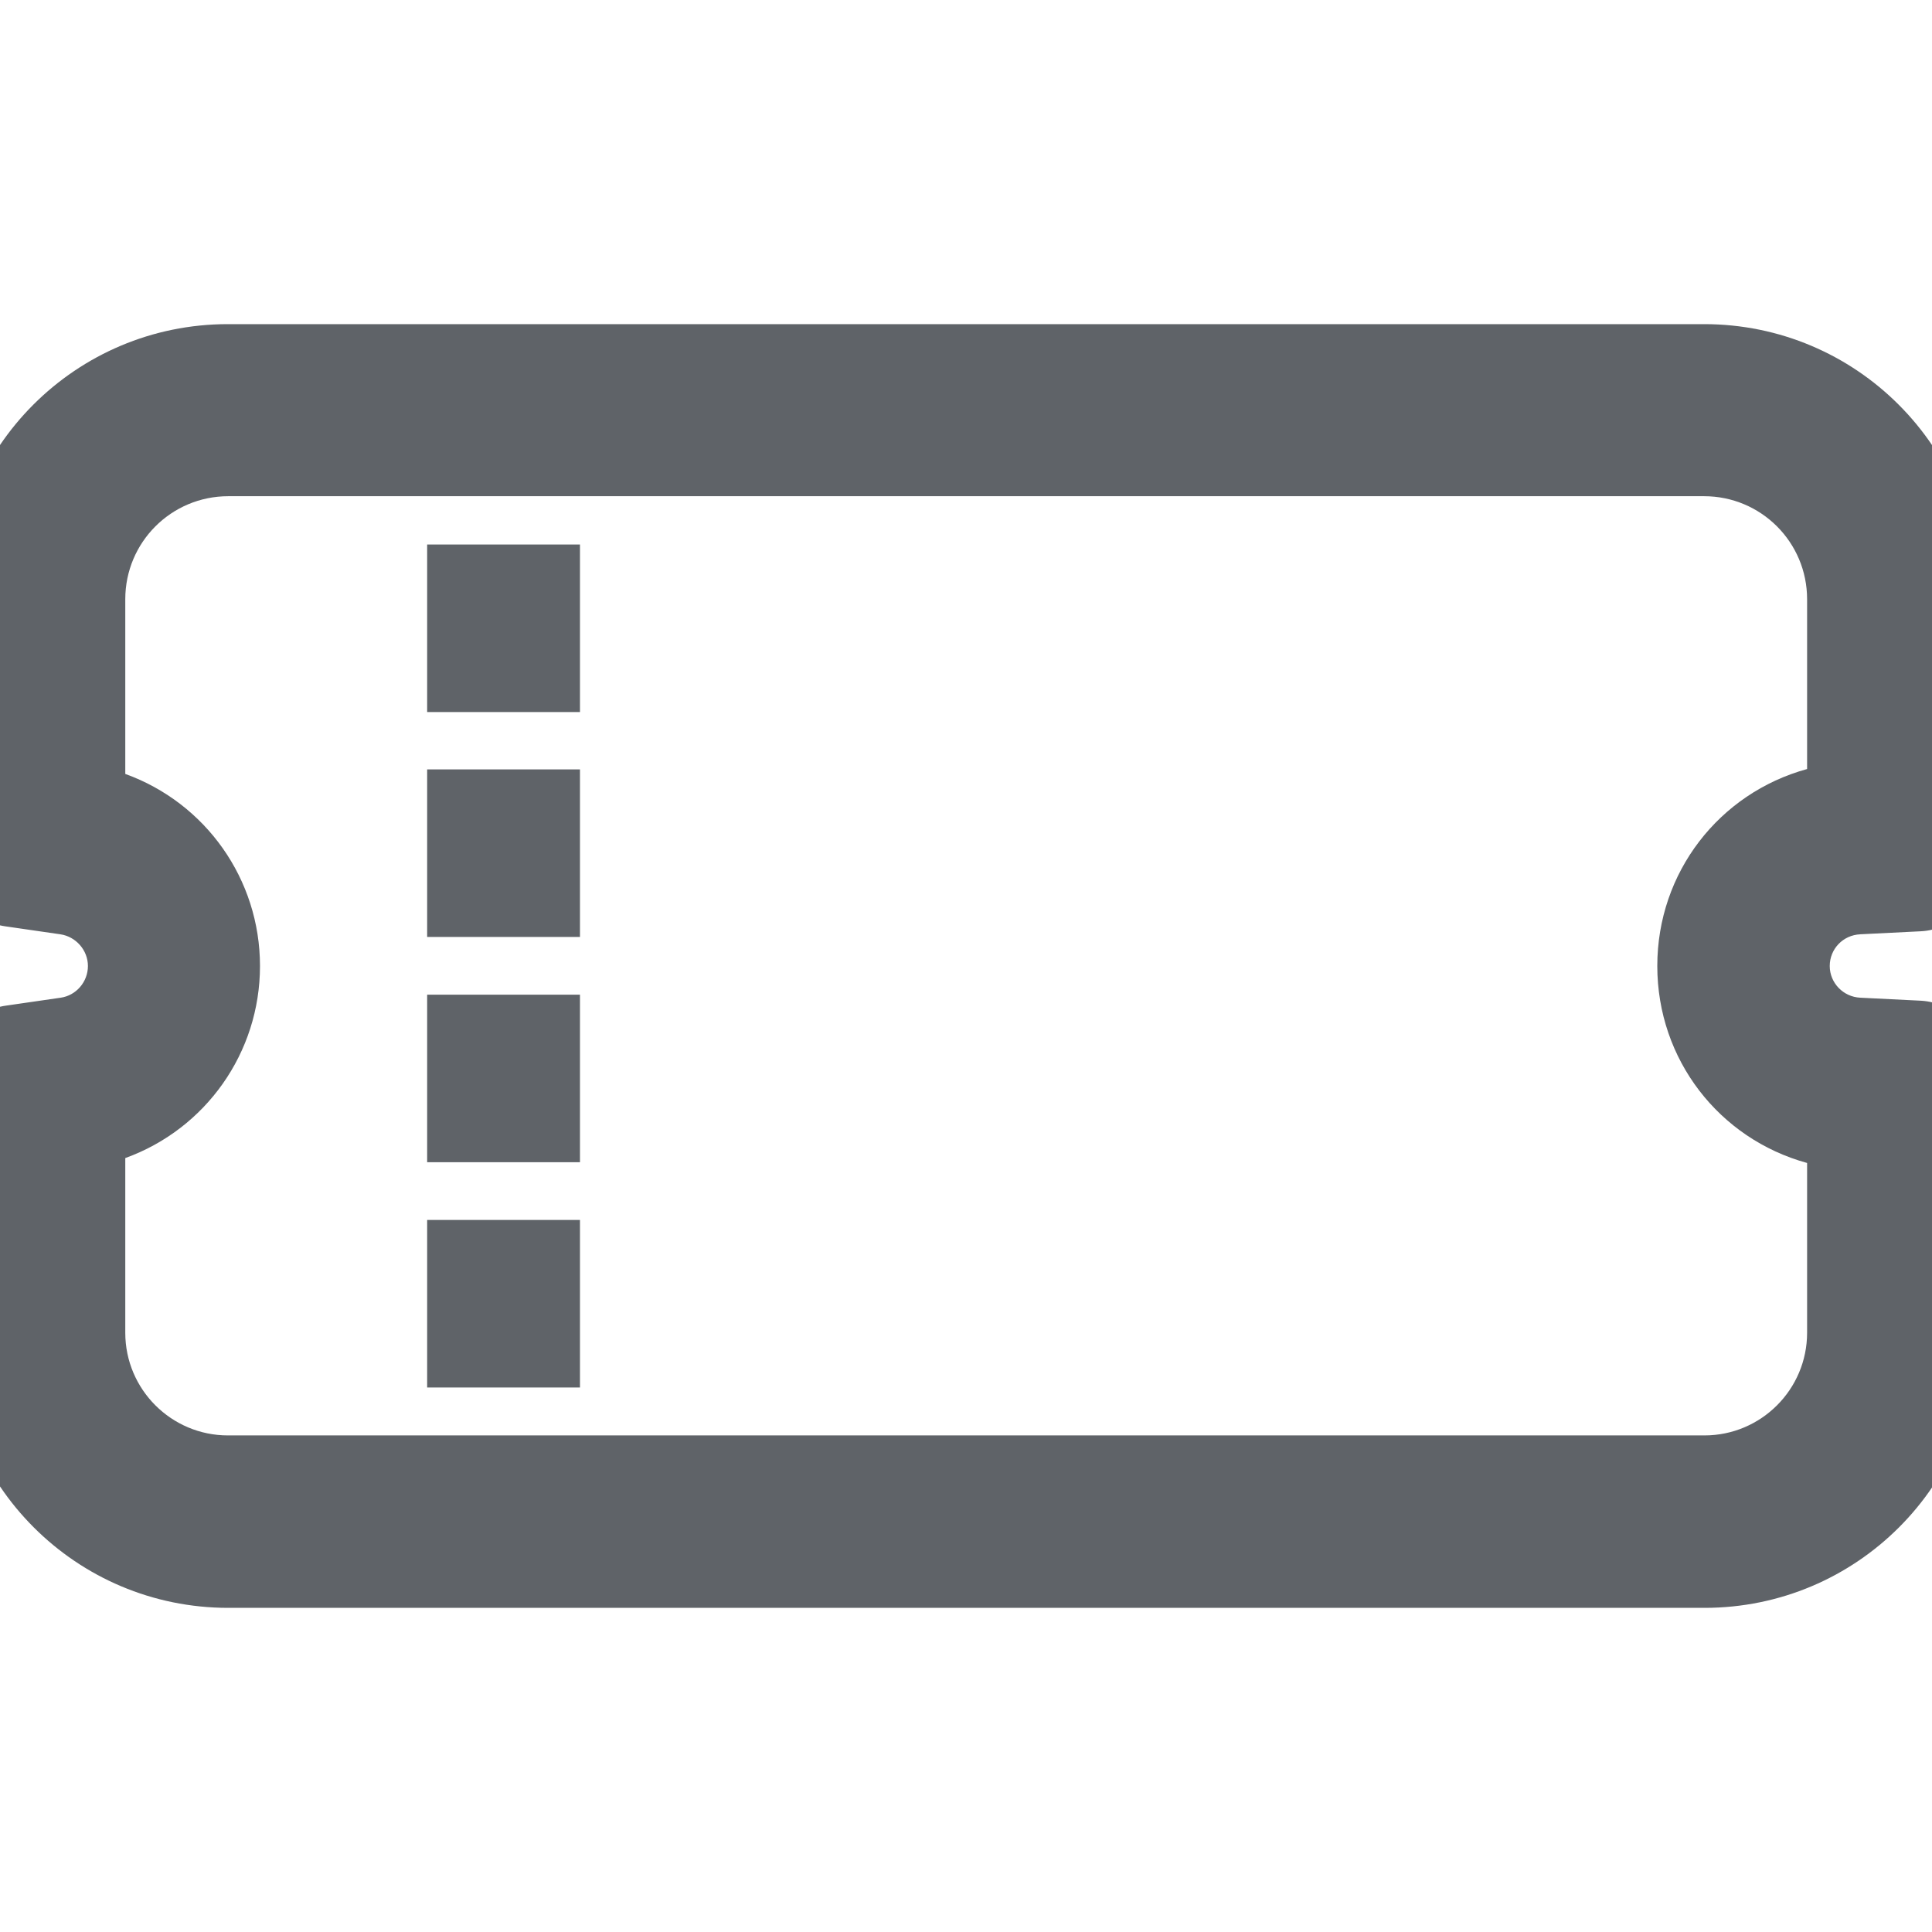
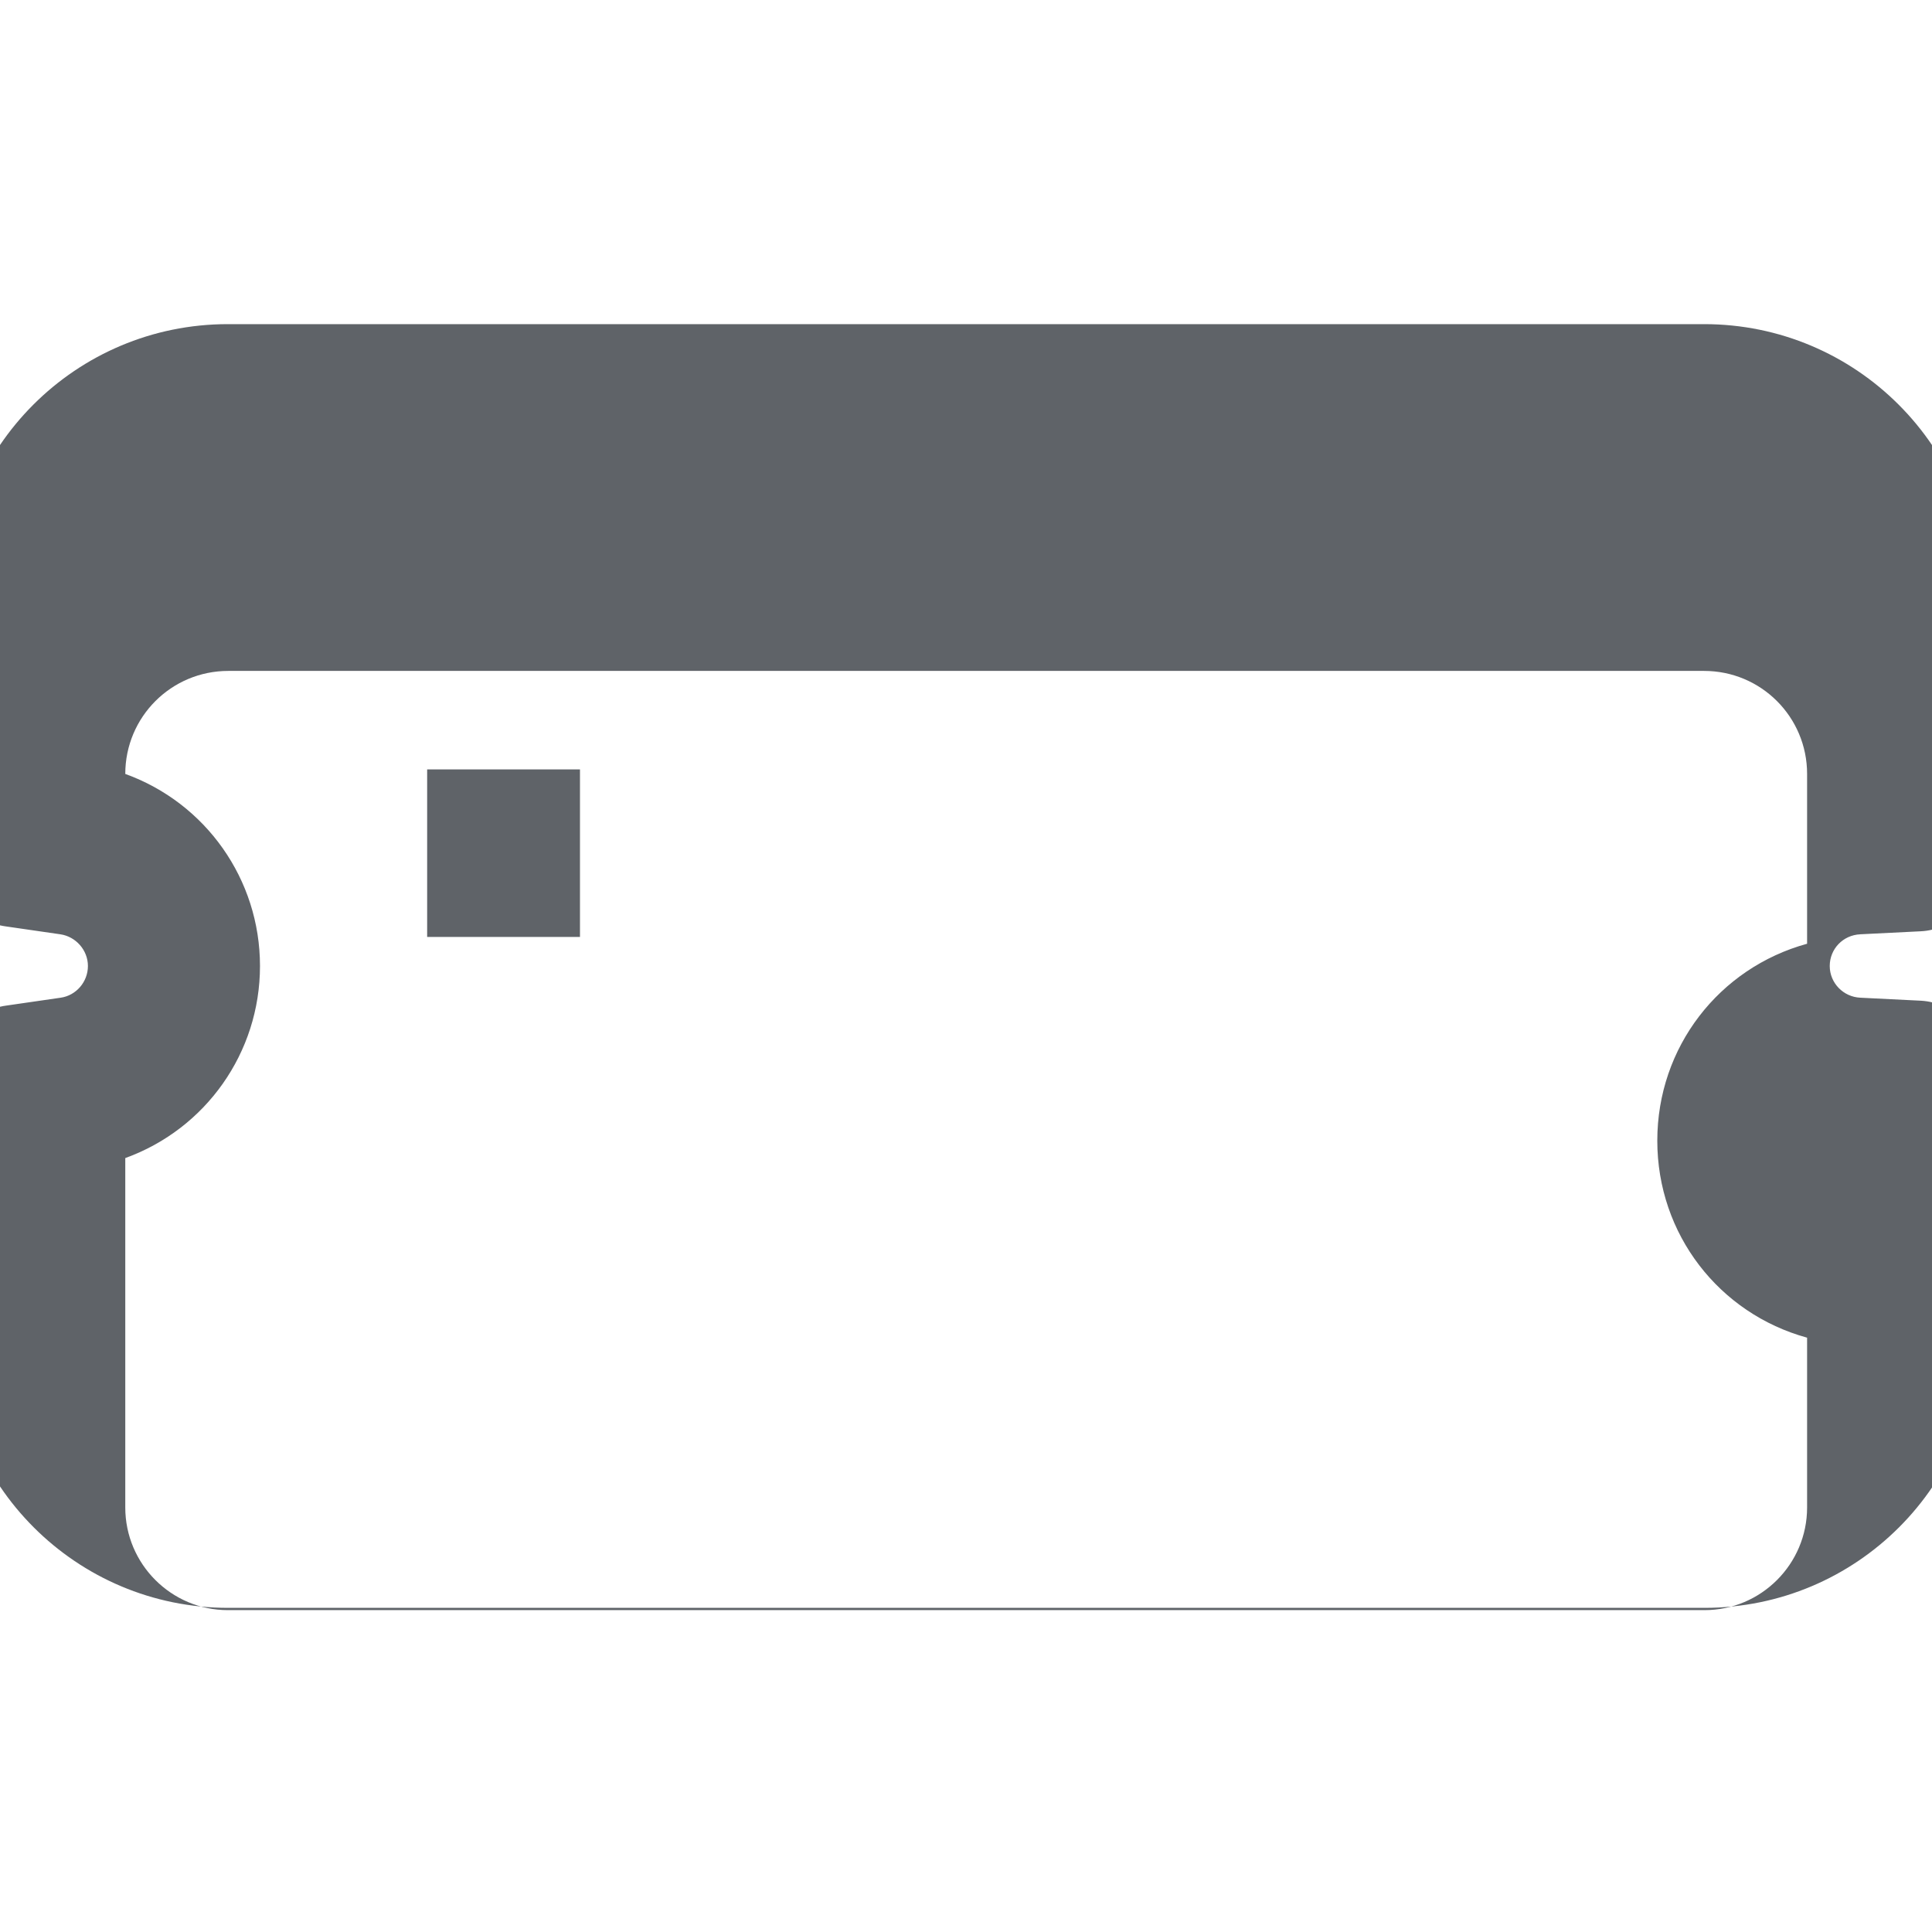
<svg xmlns="http://www.w3.org/2000/svg" id="_x32_" version="1.1" viewBox="0 0 512 512">
  <defs>
    <style>
      .st0 {
        fill: #5f6368;
      }
    </style>
  </defs>
-   <path class="st0" d="M492.9,247.6l16.1-.8c8.7-.4,15.5-7.6,15.5-16.3v-71.7c0-40.3-32.6-72.9-72.9-72.9H60.4c-40.3,0-72.9,32.6-72.9,72.9v70.6c0,8.1,5.9,15,14,16.1l14.5,2.1c4.1.6,7.3,4.2,7.3,8.4s-3.1,7.8-7.2,8.4l-14.5,2.1c-8,1.1-14,8-14,16.1v70.6c0,40.3,32.6,72.9,72.9,72.9h391.2c40.3,0,72.9-32.6,72.9-72.9v-71.7c0-8.7-6.8-15.8-15.5-16.3l-16.1-.8c-4.5-.2-8.1-3.9-8.1-8.4s3.5-8.2,8.1-8.4ZM33.2,306.9c21.3-7.7,35.7-27.9,35.7-50.9s-14.4-43.2-35.7-50.9v-46.3c0-15.1,12.2-27.3,27.3-27.3h391.1c15.1,0,27.3,12.2,27.3,27.3v45c-23.3,6.4-39.7,27.4-39.7,52.2s16.4,45.8,39.7,52.2v45c0,15-12.2,27.2-27.2,27.2H60.4c-15,0-27.2-12.2-27.2-27.2v-46.3Z" />
-   <rect class="st0" x="113.2" y="323.3" width="40.5" height="44.4" />
-   <rect class="st0" x="113.2" y="263.6" width="40.5" height="44.4" />
+   <path class="st0" d="M492.9,247.6l16.1-.8c8.7-.4,15.5-7.6,15.5-16.3v-71.7c0-40.3-32.6-72.9-72.9-72.9H60.4c-40.3,0-72.9,32.6-72.9,72.9v70.6c0,8.1,5.9,15,14,16.1l14.5,2.1c4.1.6,7.3,4.2,7.3,8.4s-3.1,7.8-7.2,8.4l-14.5,2.1c-8,1.1-14,8-14,16.1v70.6c0,40.3,32.6,72.9,72.9,72.9h391.2c40.3,0,72.9-32.6,72.9-72.9v-71.7c0-8.7-6.8-15.8-15.5-16.3l-16.1-.8c-4.5-.2-8.1-3.9-8.1-8.4s3.5-8.2,8.1-8.4ZM33.2,306.9c21.3-7.7,35.7-27.9,35.7-50.9s-14.4-43.2-35.7-50.9c0-15.1,12.2-27.3,27.3-27.3h391.1c15.1,0,27.3,12.2,27.3,27.3v45c-23.3,6.4-39.7,27.4-39.7,52.2s16.4,45.8,39.7,52.2v45c0,15-12.2,27.2-27.2,27.2H60.4c-15,0-27.2-12.2-27.2-27.2v-46.3Z" />
  <rect class="st0" x="113.2" y="203.9" width="40.5" height="44.4" />
-   <rect class="st0" x="113.2" y="144.3" width="40.5" height="44.4" />
</svg>